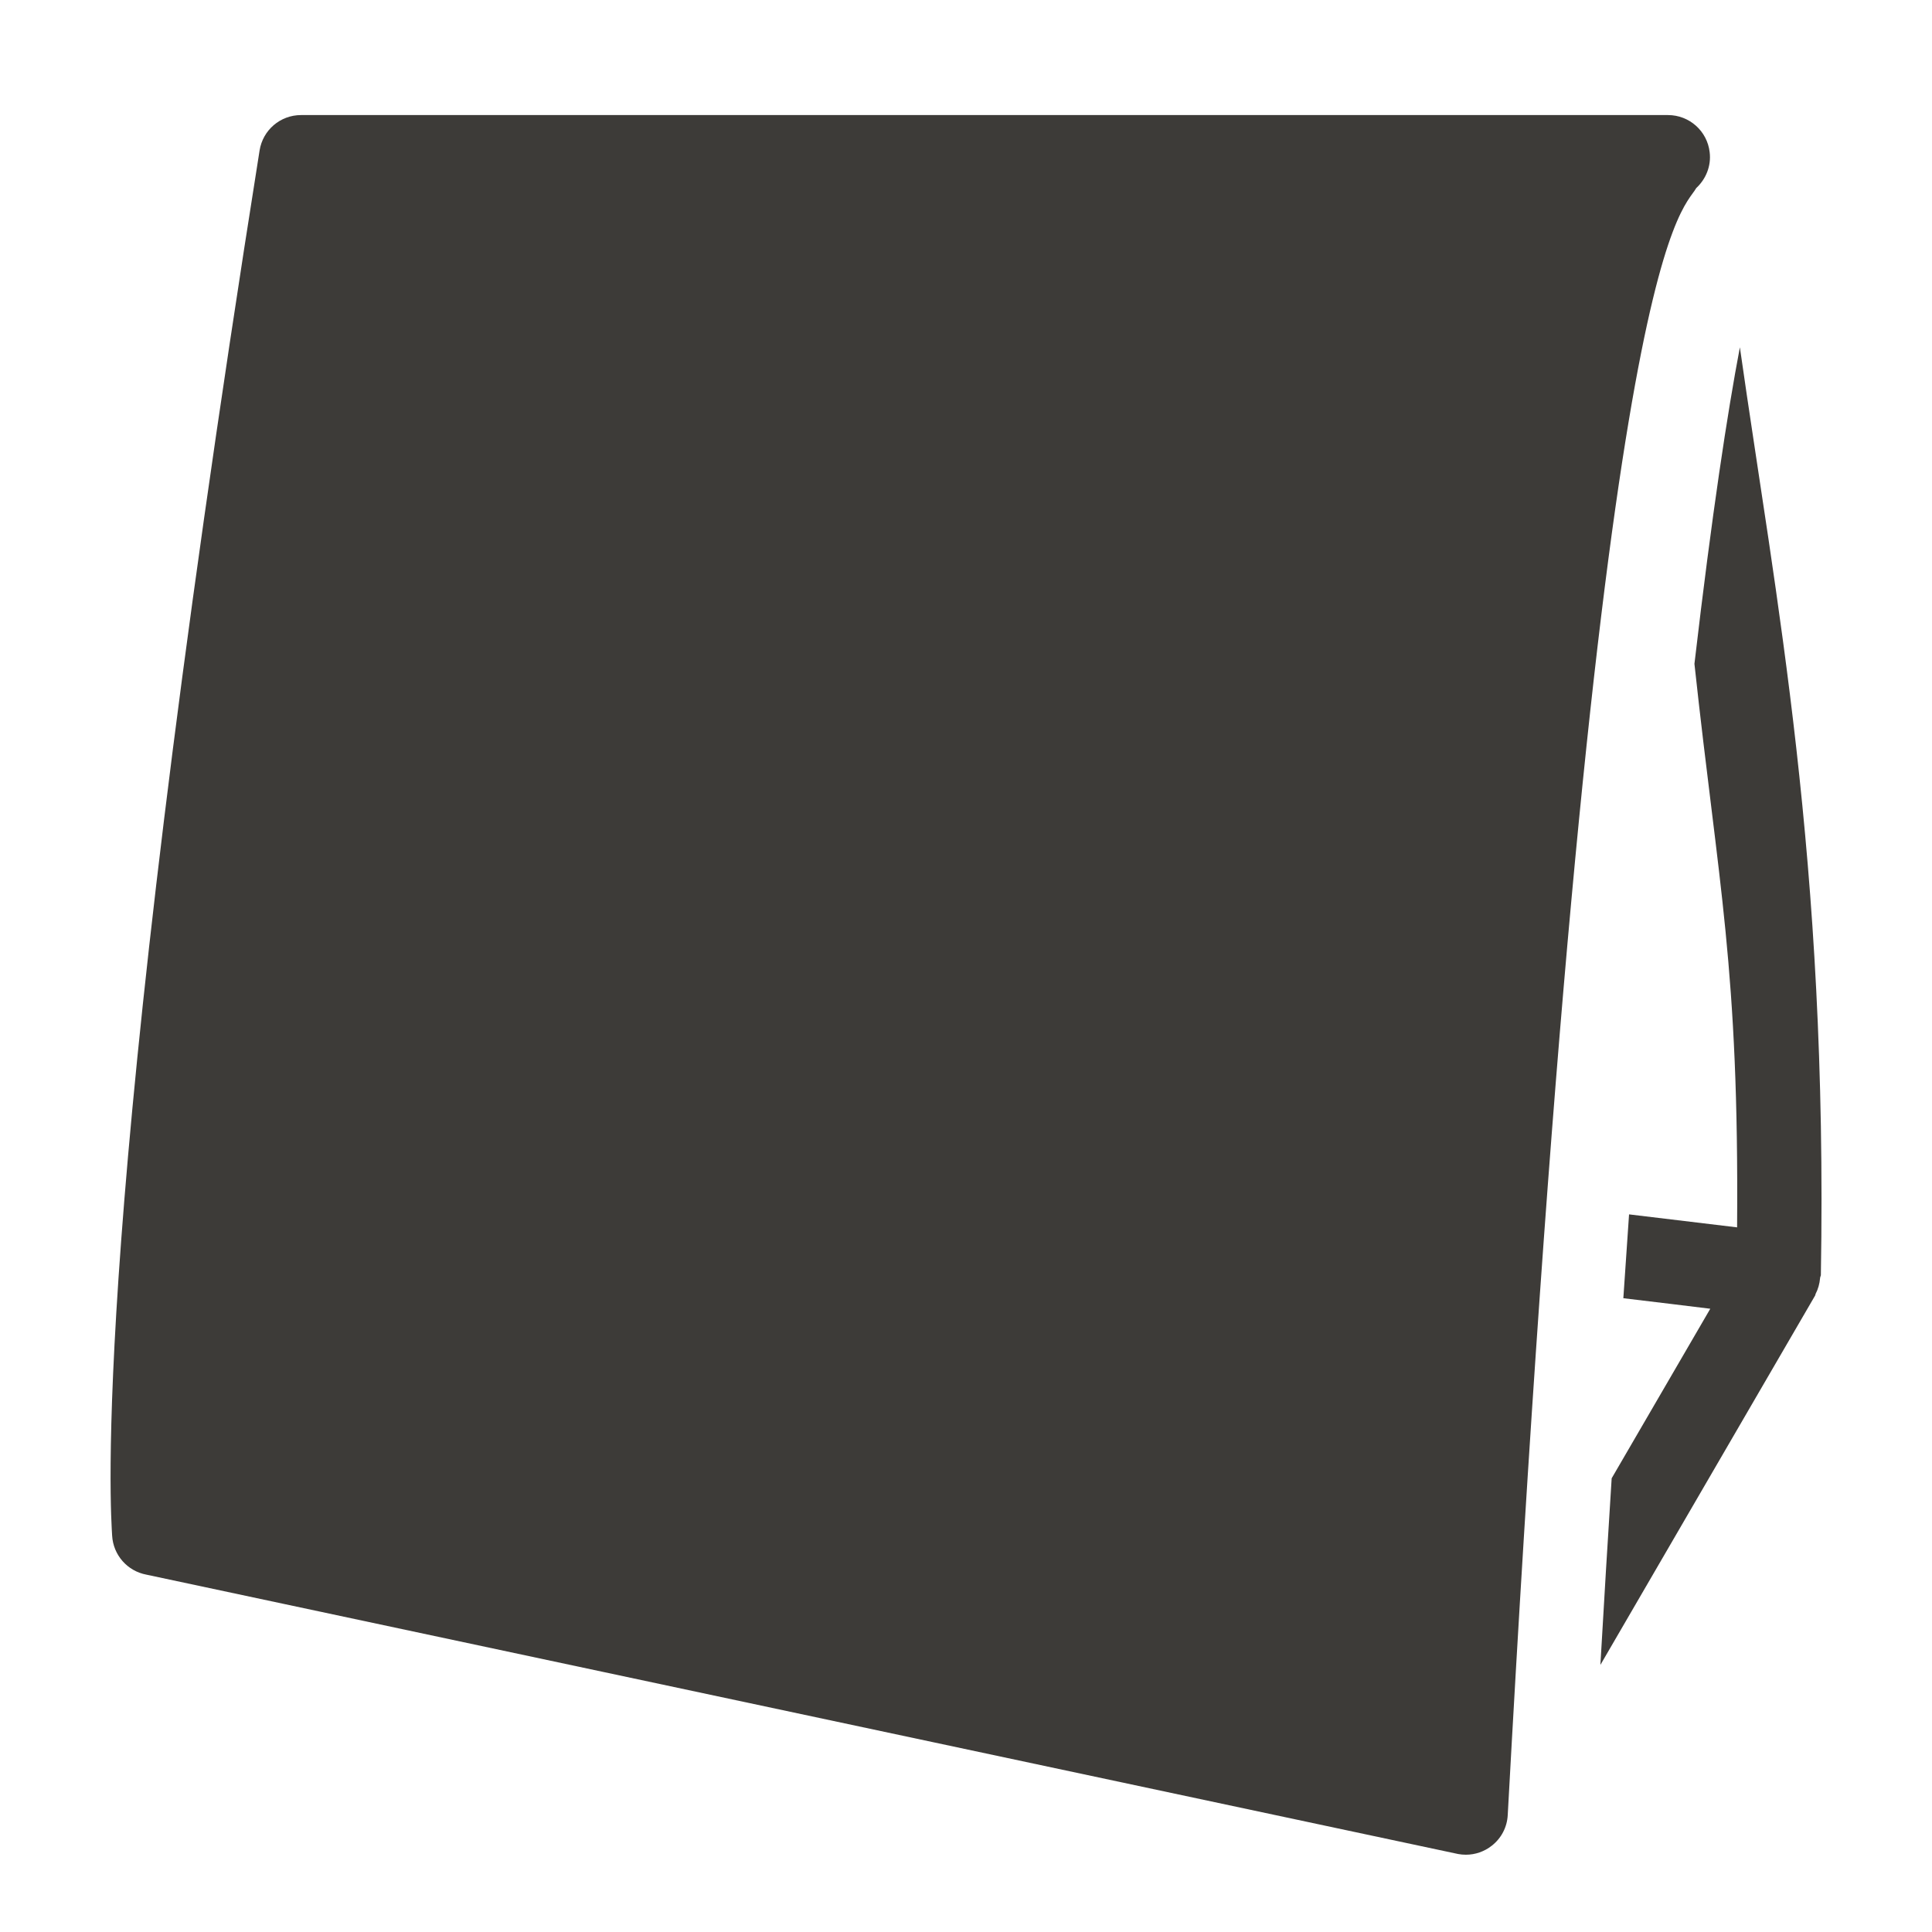
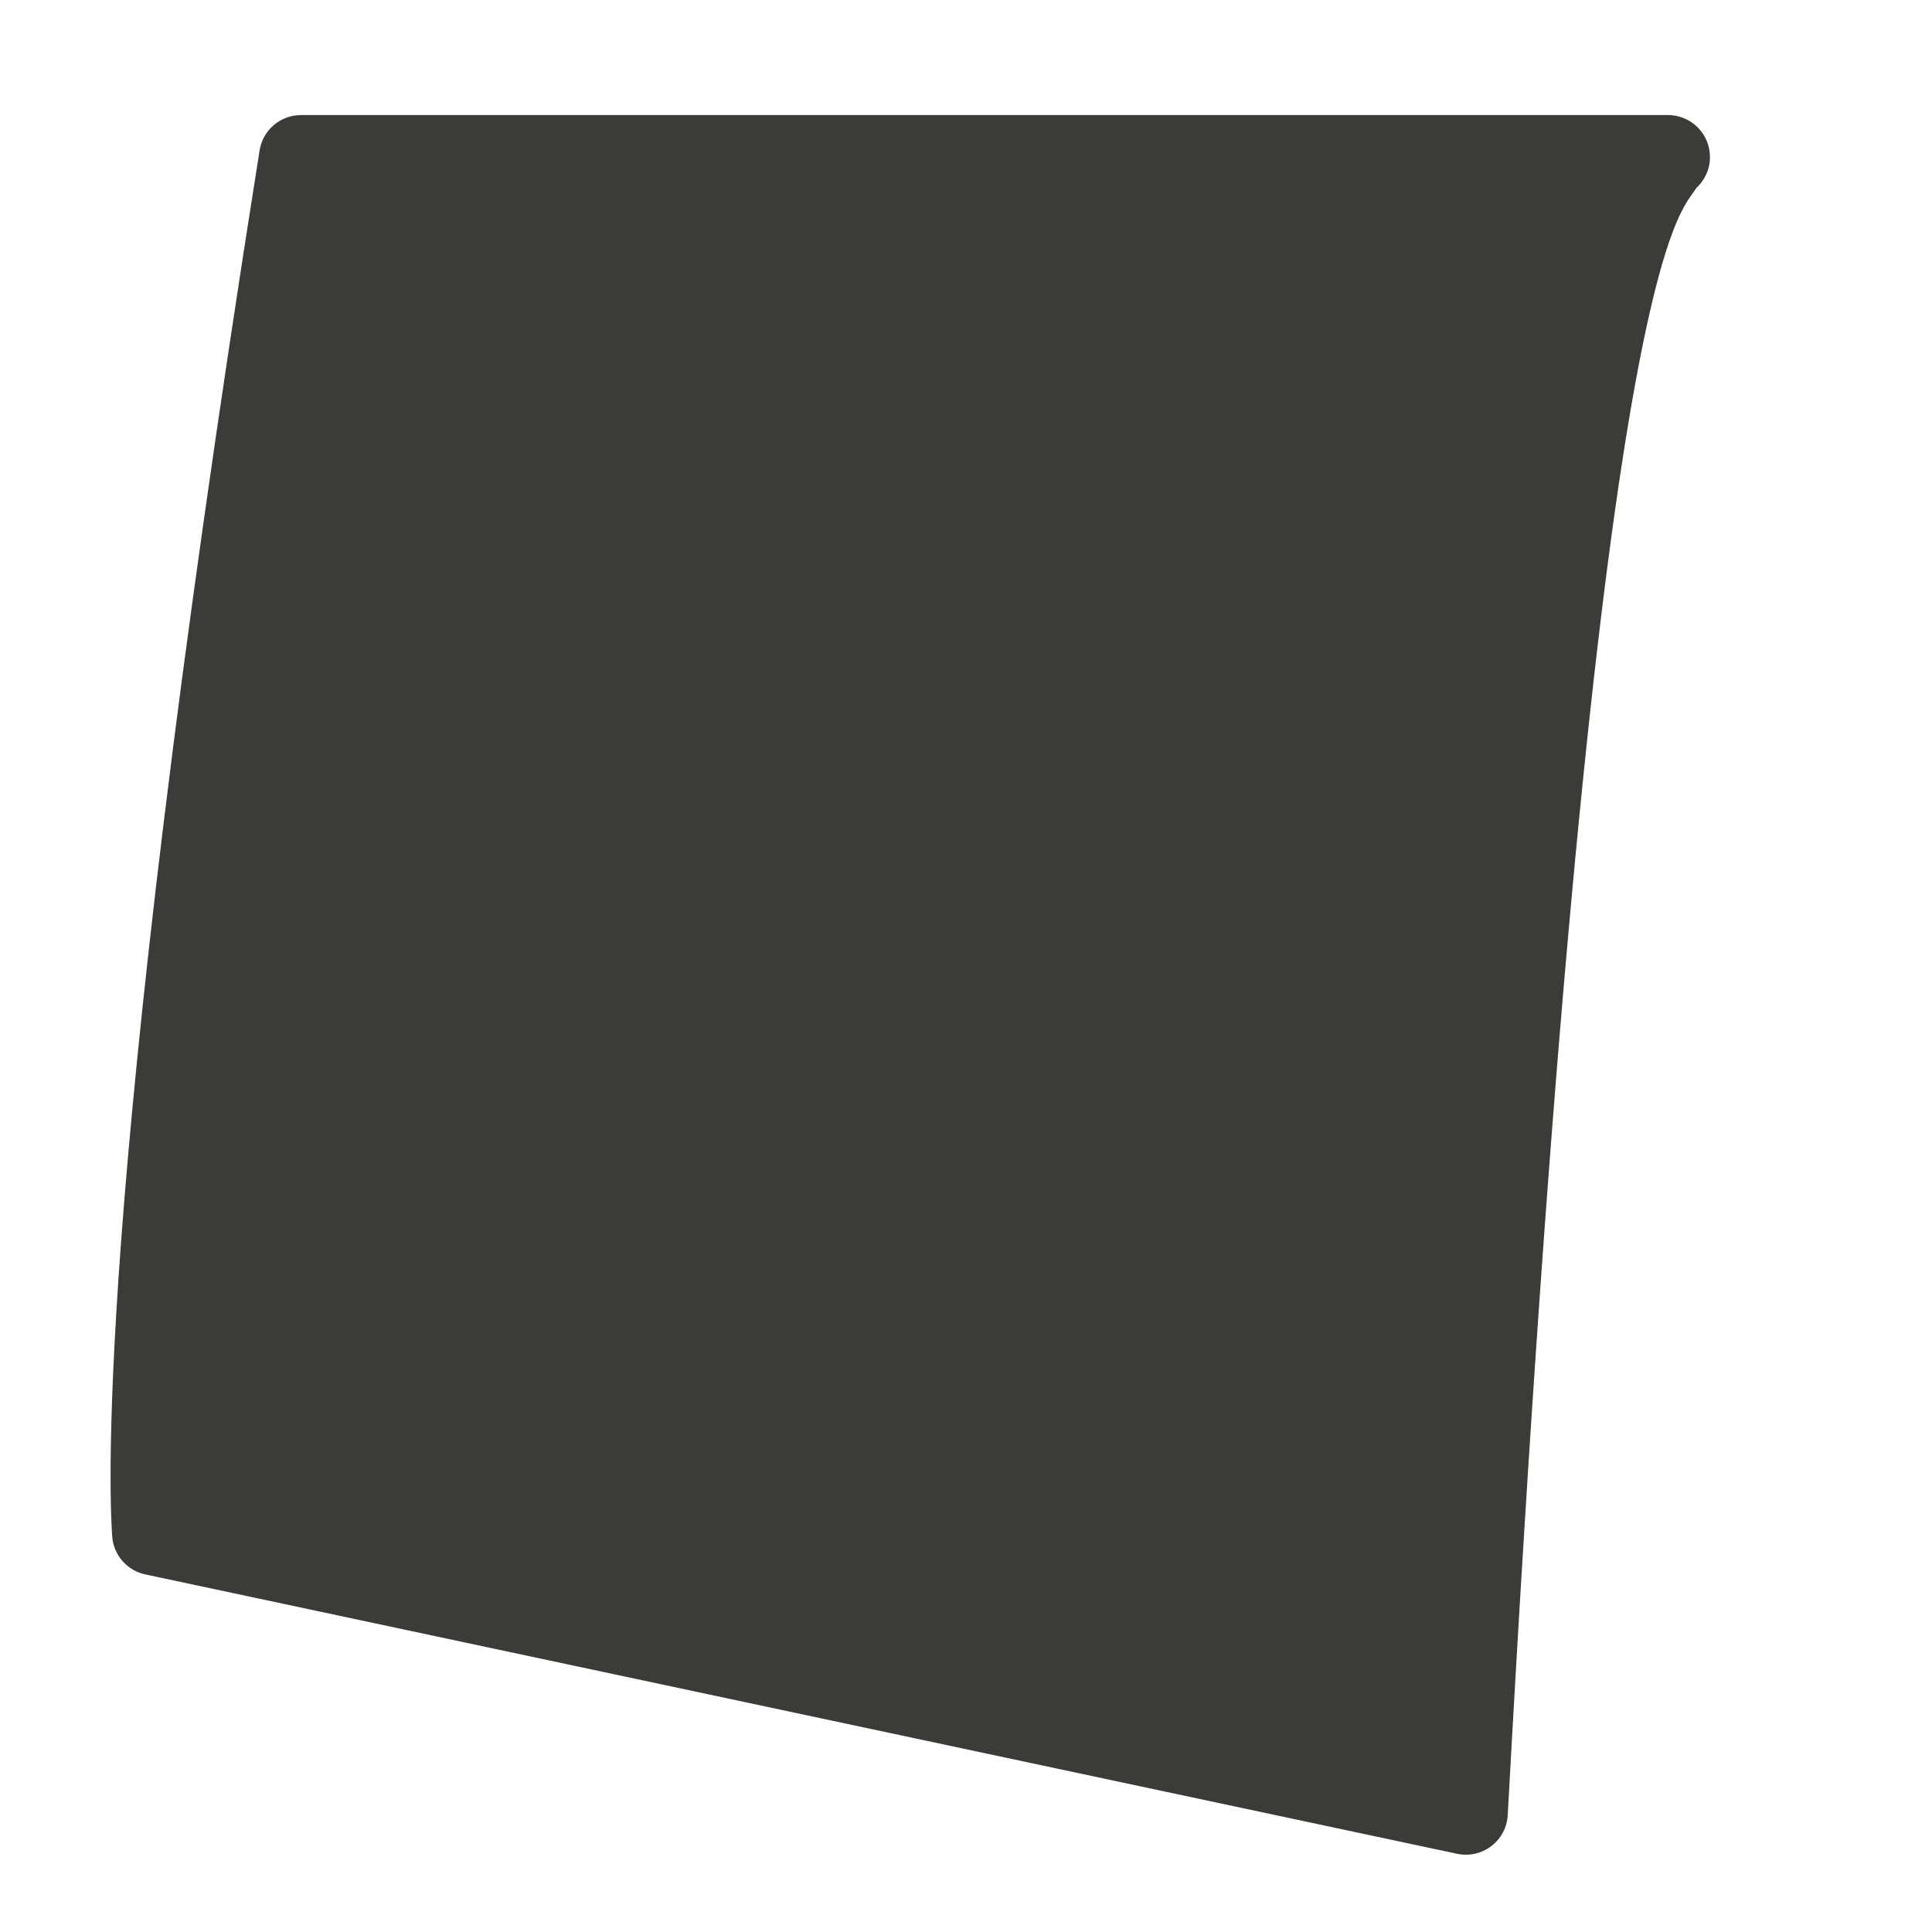
<svg xmlns="http://www.w3.org/2000/svg" version="1.1" id="Tischaufsteller_2" x="0px" y="0px" width="25px" height="25px" viewBox="0 0 25 25" enable-background="new 0 0 25 25" xml:space="preserve">
  <g>
    <path fill="#3D3B38" d="M22.123,1.97c-0.031-0.274-0.263-0.481-0.539-0.481H3.895c-0.268,0-0.494,0.194-0.536,0.458   C1.14,15.917,1.438,19.615,1.451,19.871c0.014,0.251,0.197,0.459,0.444,0.505l16.974,3.615c0.033,0.006,0.065,0.009,0.1,0.009   c0.121,0,0.239-0.041,0.335-0.117c0.123-0.096,0.198-0.24,0.206-0.396c1.11-20.352,2.249-20.715,2.439-21.053   C22.074,2.318,22.145,2.148,22.123,1.97z" />
-     <path fill="#3D3B38" d="M22.514,4.494c-0.161,0.847-0.36,2.143-0.588,4.096c0.311,2.881,0.578,3.919,0.552,7.292l-1.398-0.168   c-0.023,0.352-0.049,0.717-0.074,1.085l0.609,0.073l0.516,0.063l-1.276,2.194c-0.049,0.774-0.098,1.577-0.146,2.415l2.777-4.777   c0.005-0.007,0.005-0.016,0.007-0.022c0.033-0.063,0.053-0.134,0.059-0.207c0-0.012,0.007-0.02,0.007-0.029   c0-0.001,0.003-0.002,0.003-0.004C23.654,11.103,22.974,7.737,22.514,4.494z" />
  </g>
</svg>